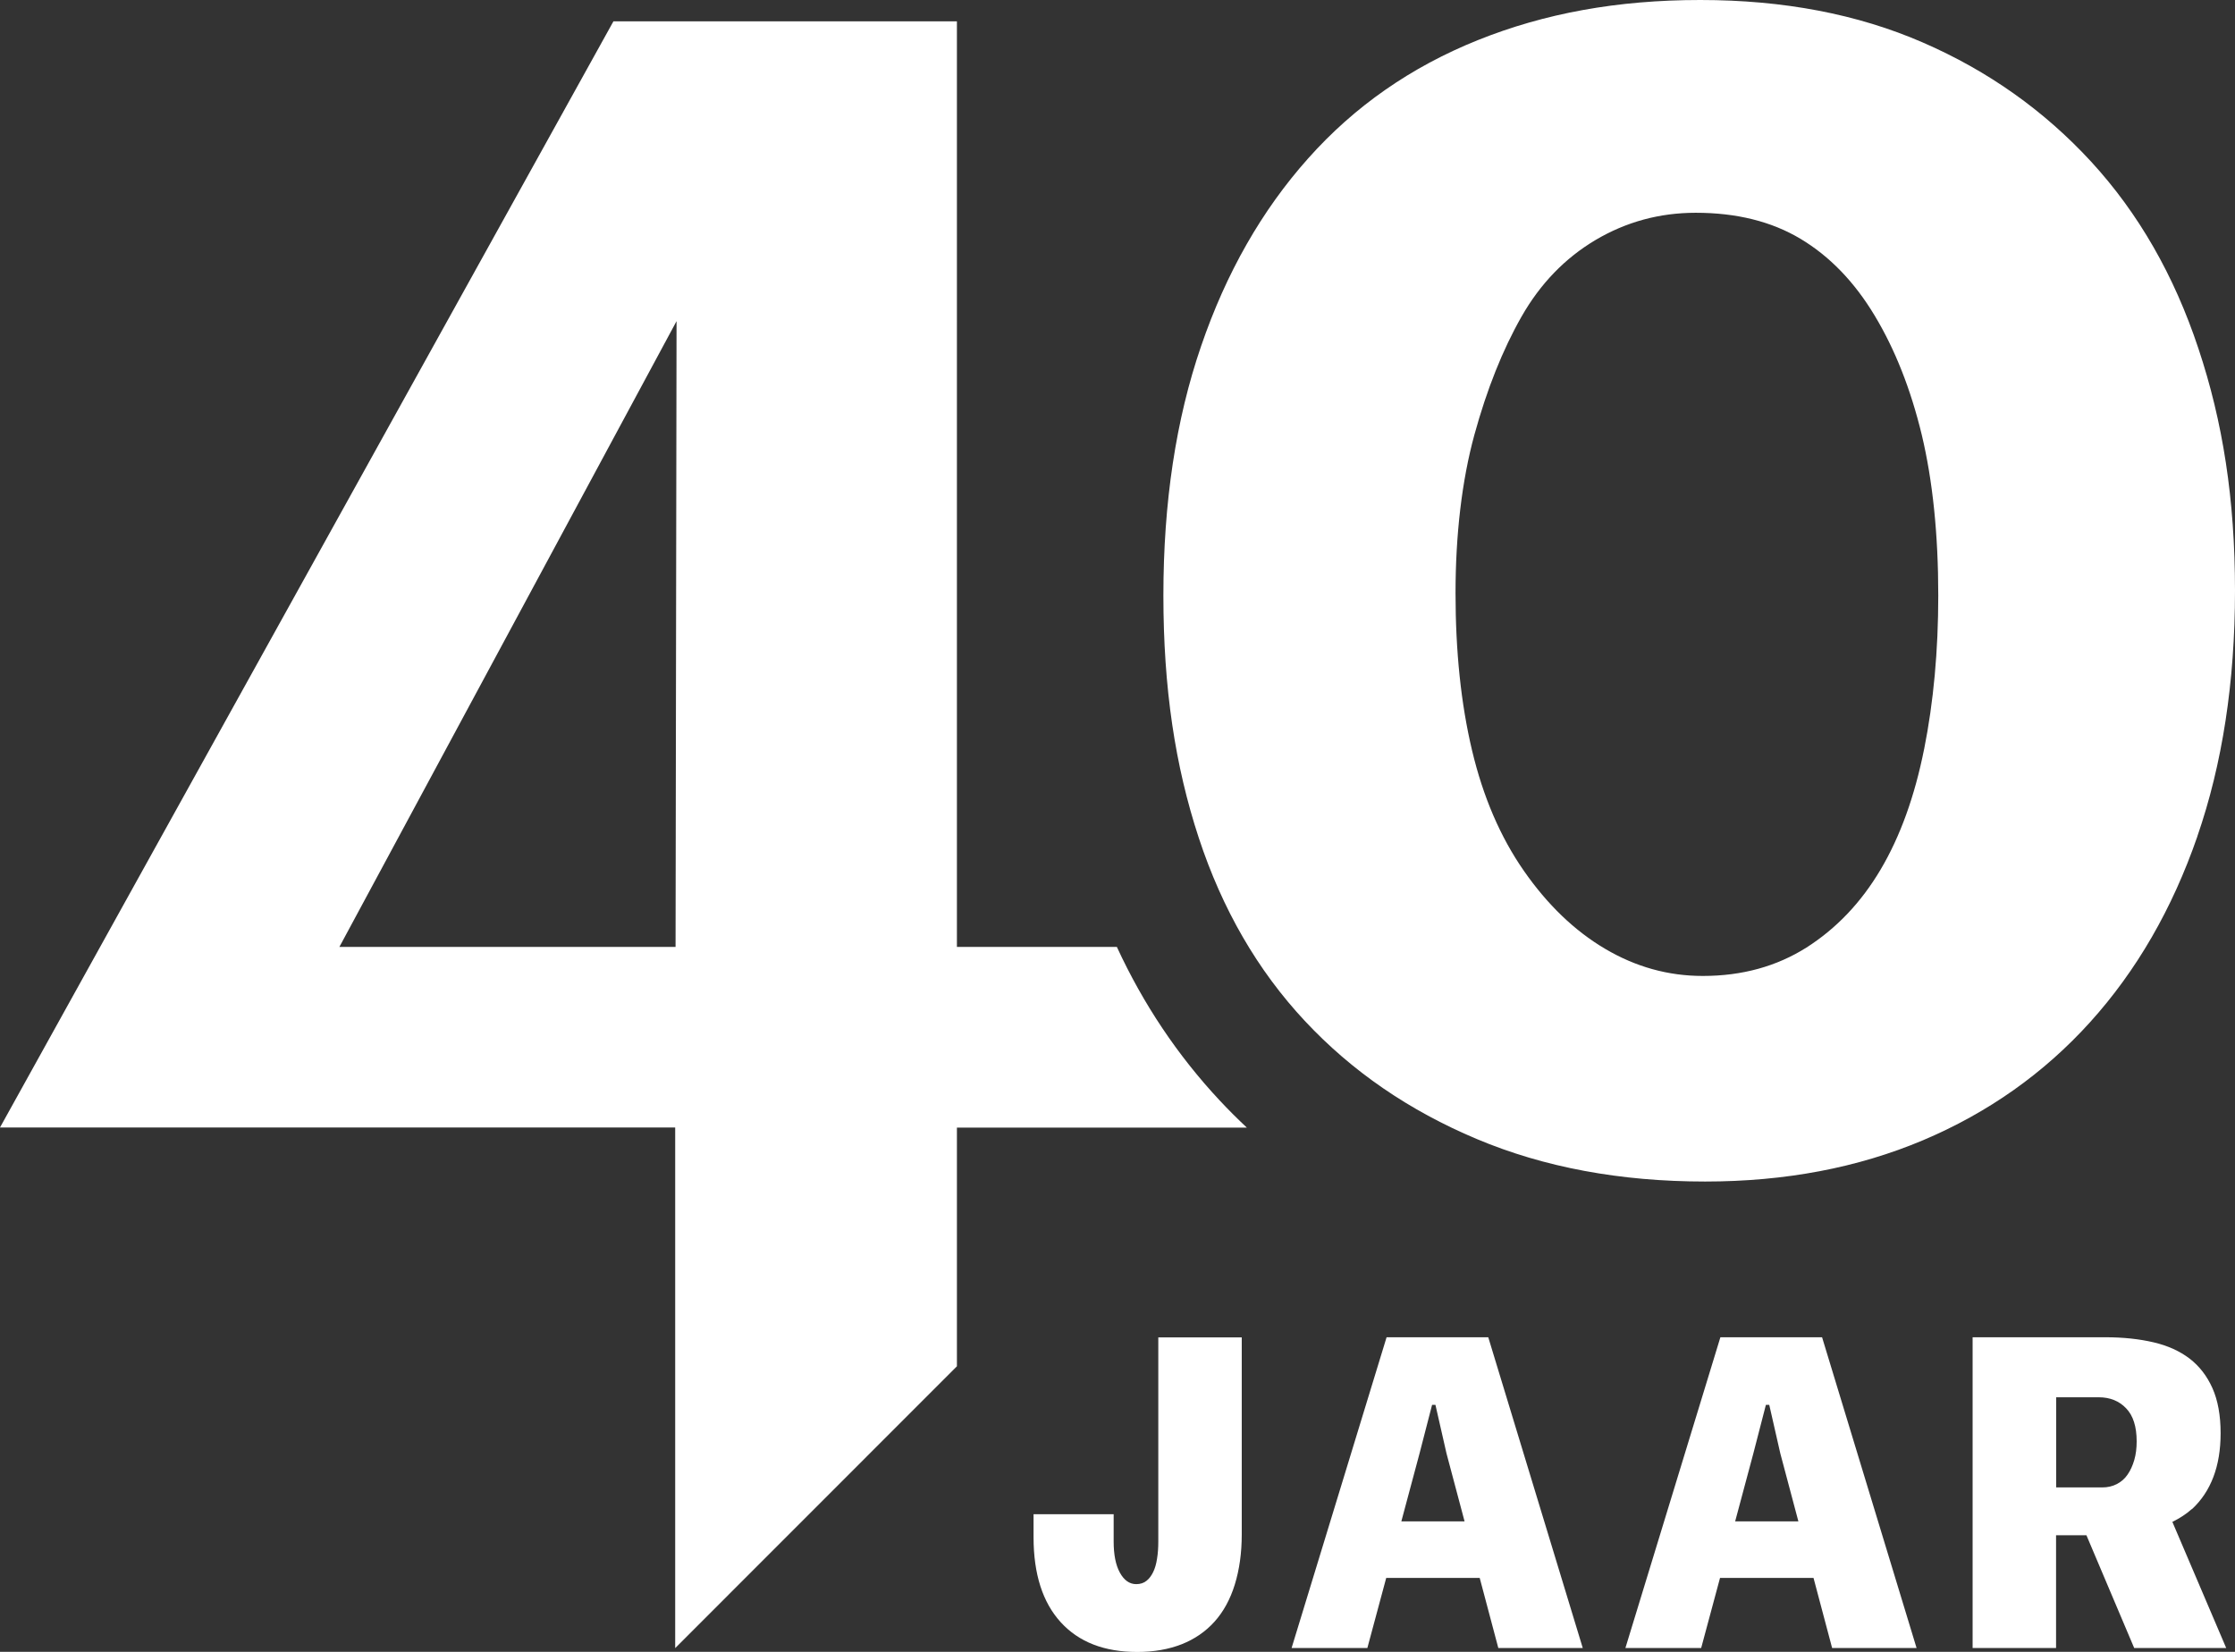
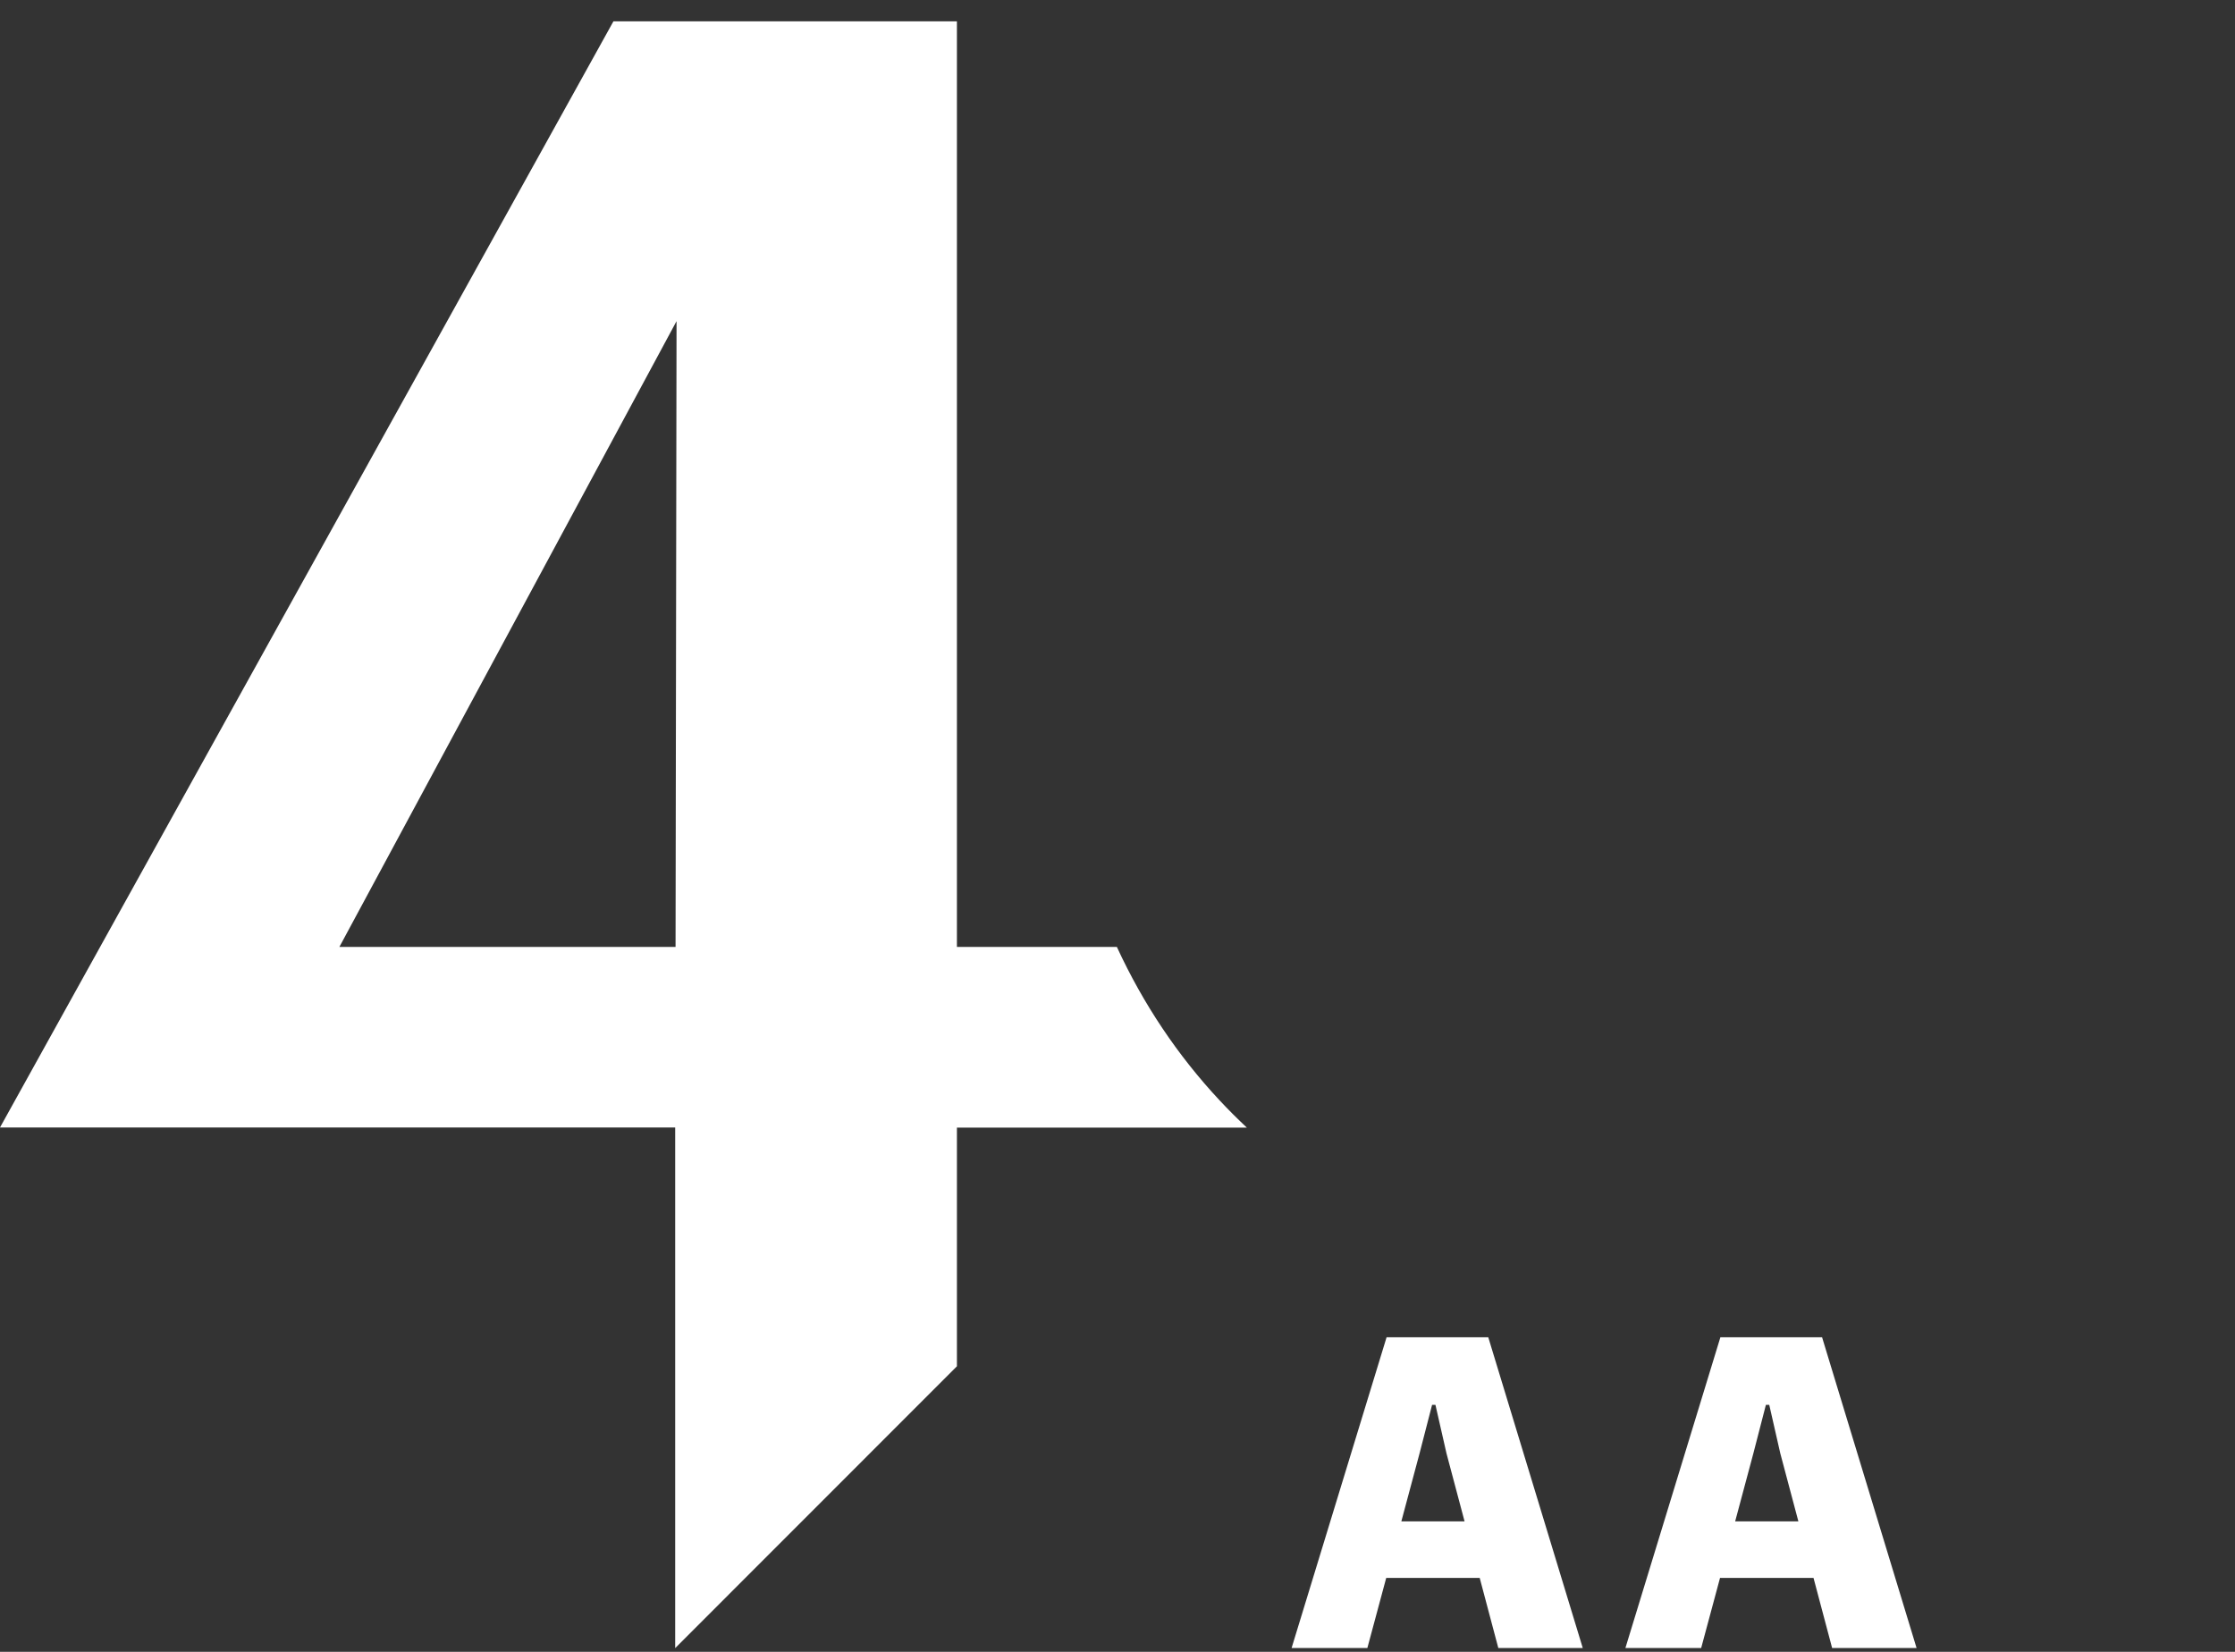
<svg xmlns="http://www.w3.org/2000/svg" id="Layer_2" data-name="Layer 2" viewBox="0 0 180.24 133.22">
  <rect x="0" y="0" width="180.24" height="133.22" fill="#333333" stroke="none" />
  <defs>
    <style>
      .cls-1 {
        fill: #fff;
        stroke-width: 0px;
      }
    </style>
  </defs>
  <g id="Content">
    <g>
-       <path class="cls-1" d="m93.41,124.33c0,.49-.03.95-.1,1.37-.06.42-.17.79-.31,1.08s-.32.54-.54.71c-.22.18-.5.27-.83.27-.54,0-.98-.31-1.32-.93-.34-.62-.5-1.46-.5-2.51v-2.2h-6.46v1.86c0,2.96.73,5.25,2.19,6.85,1.46,1.6,3.51,2.4,6.17,2.4,1.34,0,2.53-.21,3.58-.62,1.04-.41,1.93-1.02,2.65-1.82.72-.8,1.27-1.8,1.64-3,.37-1.2.56-2.55.56-4.04v-15.89h-6.73v16.47Z" />
      <path class="cls-1" d="m111.82,107.85l-7.66,25.06h6.11l1.52-5.65h7.54l1.5,5.65h6.81l-7.62-25.06h-8.2Zm1.19,14.85l1.47-5.49,1.01-3.91h.27l.89,3.91,1.46,5.49h-5.1Z" />
      <path class="cls-1" d="m138.74,107.85l-7.66,25.06h6.11l1.52-5.65h7.54l1.5,5.65h6.81l-7.62-25.06h-8.2Zm1.19,14.85l1.47-5.49,1.01-3.91h.27l.89,3.91,1.46,5.49h-5.1Z" />
-       <path class="cls-1" d="m176.76,121.72c.77-.71,1.35-1.58,1.74-2.61.39-1.03.58-2.2.58-3.52,0-1.44-.22-2.65-.66-3.64-.44-.98-1.05-1.77-1.84-2.38-.79-.6-1.75-1.04-2.9-1.31-1.15-.27-2.44-.41-3.89-.41h-10.71v25.06h6.73v-9.09h2.45l3.85,9.09h7.42l-4.34-10.17c.58-.29,1.11-.62,1.56-1.03Zm-4.64-3.98c-.13.45-.31.85-.54,1.18-.23.34-.52.59-.87.77-.35.18-.74.27-1.18.27h-3.71v-7.27h3.44c.9,0,1.64.3,2.2.89.57.59.85,1.48.85,2.67,0,.54-.06,1.04-.19,1.49Z" />
      <path class="cls-1" d="m98.35,88.74c-3.36-3.6-6.14-7.73-8.28-12.37h-12.9V1.72h-27.7L0,90.93h54.45v41.99s22.72-22.73,22.72-22.73v-19.25h23.38c-.75-.7-1.49-1.44-2.19-2.19Zm-43.87-12.37h-27.11l27.19-50.47-.08,50.47Z" />
-       <path class="cls-1" d="m177.2,67.46c2.02-5.84,3.04-12.45,3.04-19.82s-.98-13.63-2.95-19.53c-1.96-5.91-4.84-10.92-8.64-15.06-3.8-4.13-8.33-7.34-13.58-9.62-5.26-2.29-11.24-3.43-17.95-3.43s-12.57,1.08-17.95,3.24c-5.38,2.16-9.94,5.34-13.67,9.53-3.74,4.19-6.62,9.24-8.64,15.15-2.03,5.91-3.04,12.61-3.04,20.1s.95,13.76,2.85,19.54c1.9,5.78,4.75,10.7,8.55,14.77,3.8,4.07,8.42,7.24,13.87,9.53,5.44,2.29,11.58,3.43,18.42,3.43,6.46,0,12.31-1.11,17.57-3.33,5.25-2.22,9.75-5.4,13.48-9.53,3.73-4.13,6.62-9.12,8.64-14.96Zm-22.03-7.05c-.76,3.81-1.93,7.05-3.51,9.72-1.58,2.67-3.58,4.76-5.98,6.29-2.41,1.52-5.19,2.29-8.36,2.29-2.79,0-5.41-.73-7.88-2.19-2.47-1.46-4.65-3.56-6.55-6.29-1.9-2.73-3.29-5.97-4.18-9.72-.89-3.75-1.33-7.97-1.33-12.67s.51-9.08,1.52-12.77c1.01-3.68,2.28-6.86,3.8-9.53,1.52-2.67,3.52-4.73,5.98-6.19,2.47-1.46,5.16-2.19,8.07-2.19,3.29,0,6.11.7,8.45,2.1,2.34,1.4,4.34,3.46,5.98,6.19,1.65,2.74,2.91,5.94,3.8,9.62.88,3.69,1.33,8.01,1.33,12.96,0,4.45-.38,8.58-1.14,12.39Z" />
    </g>
  </g>
</svg>